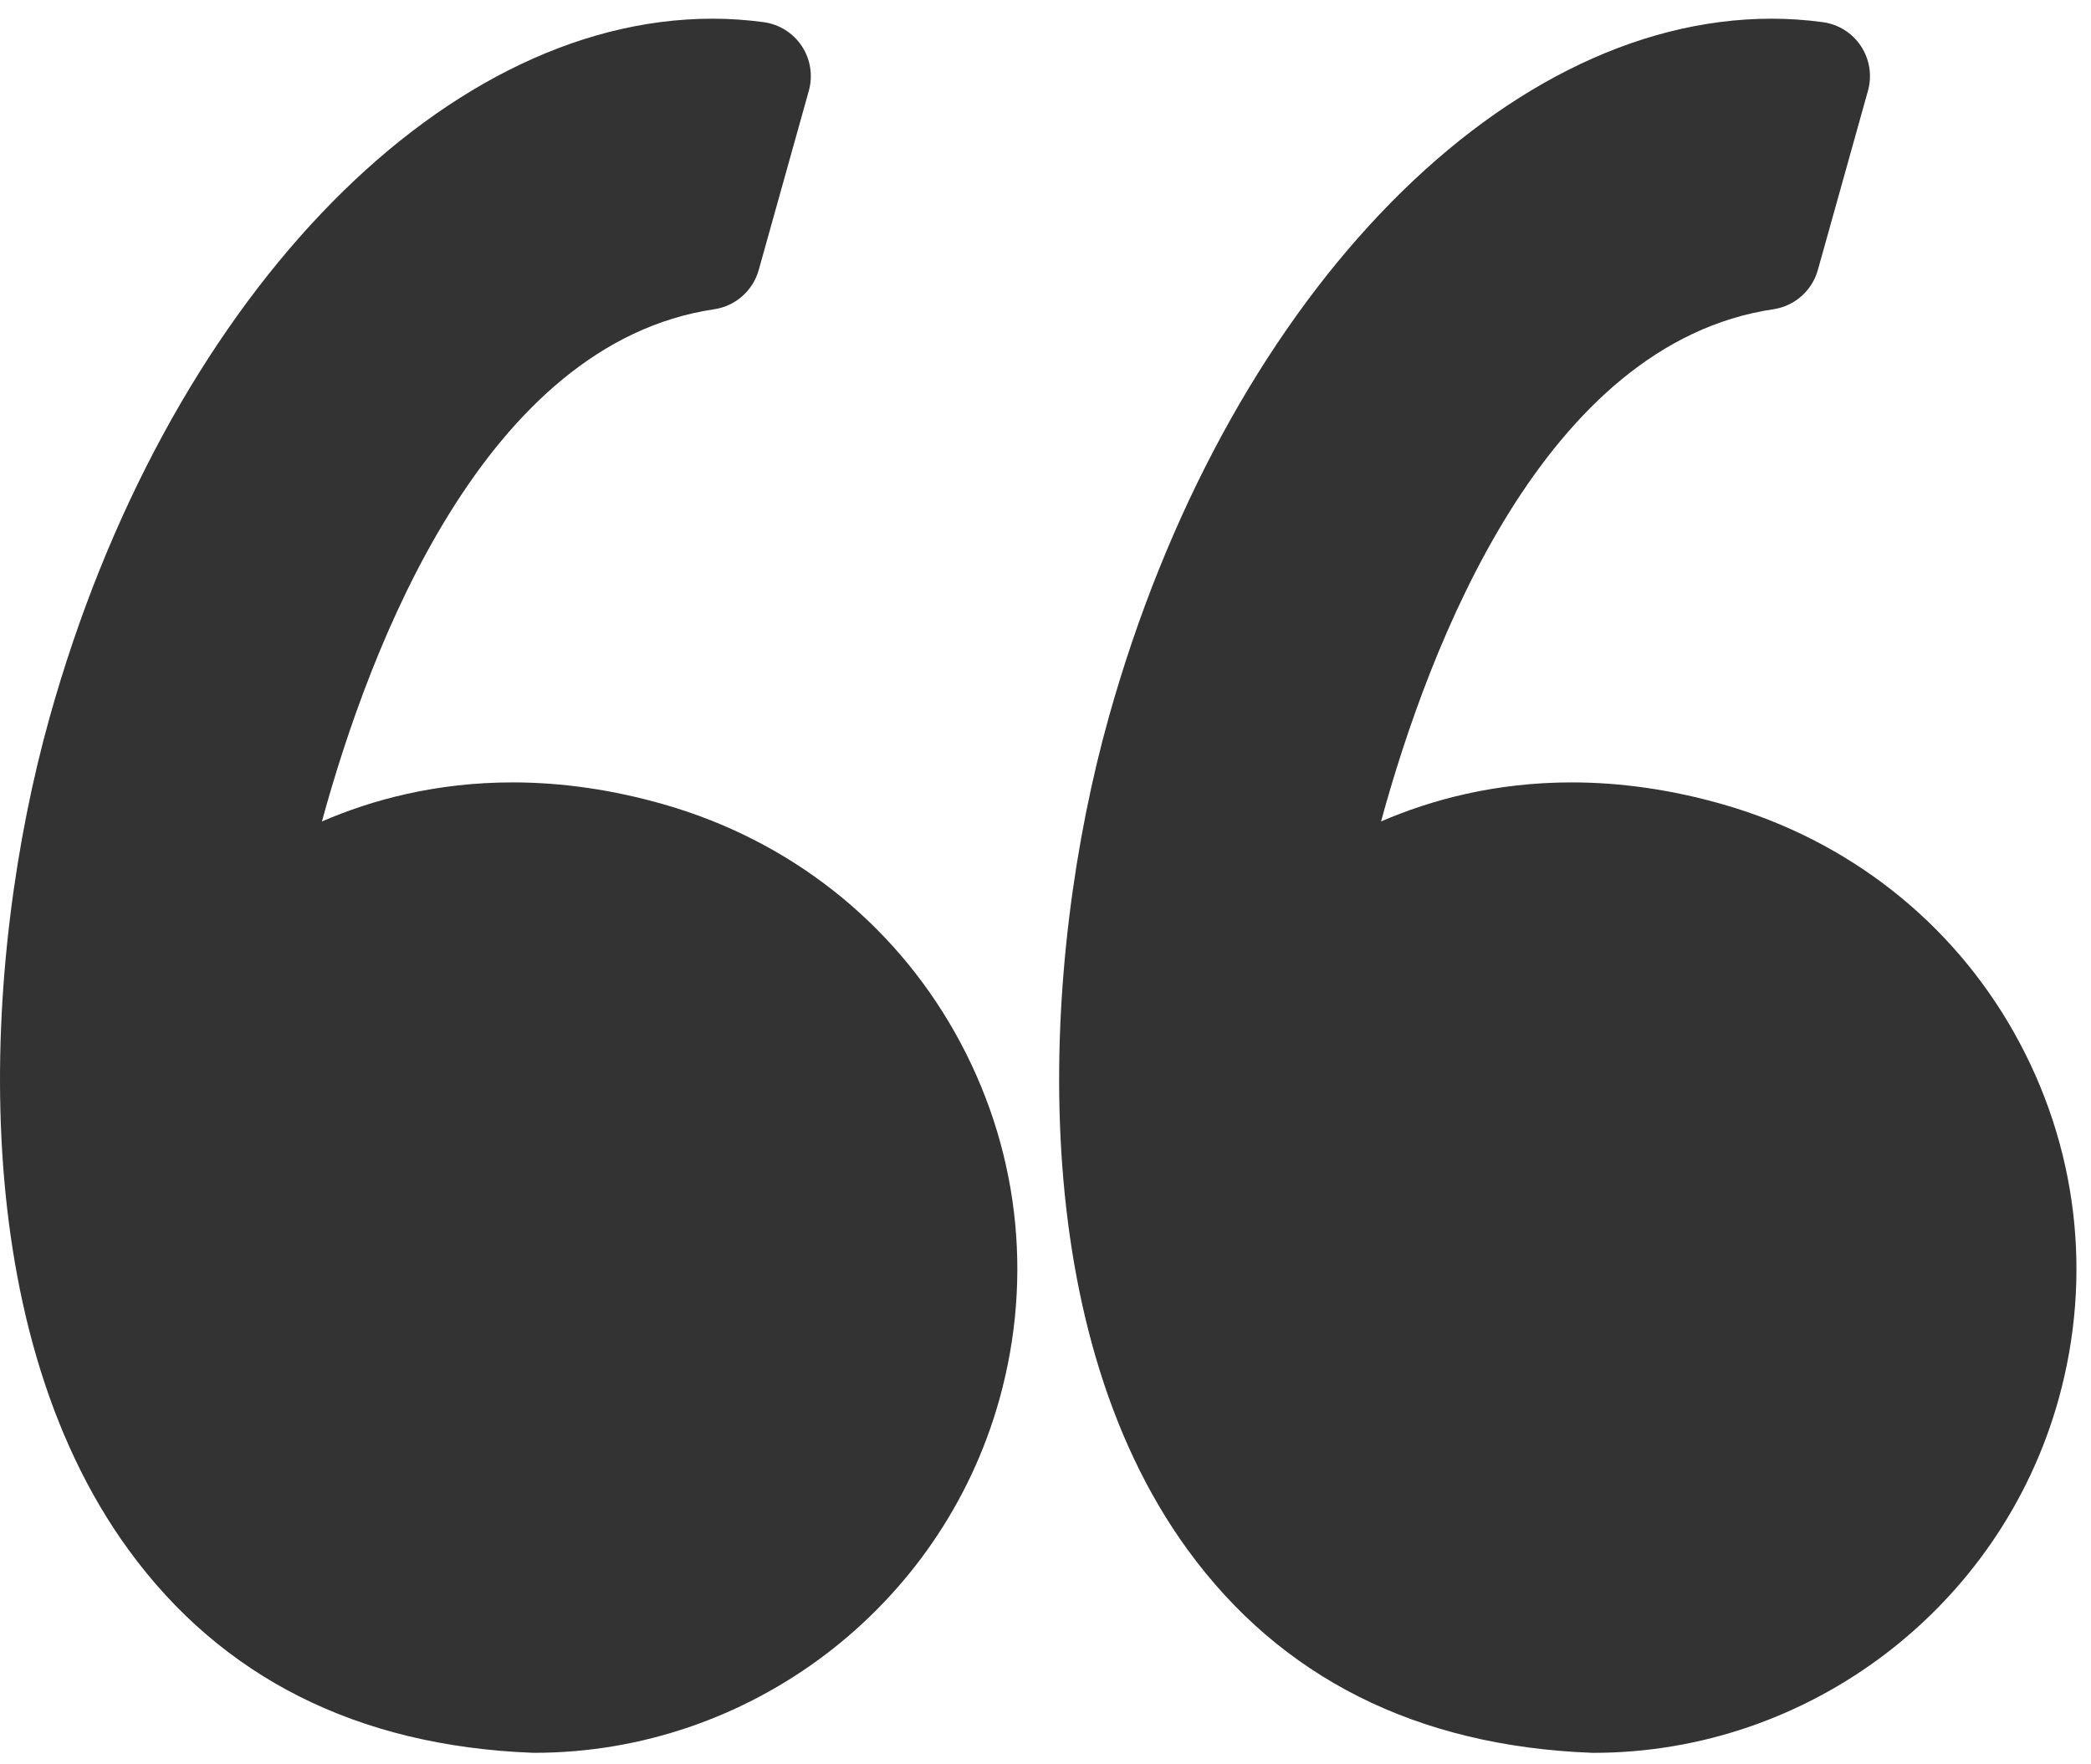
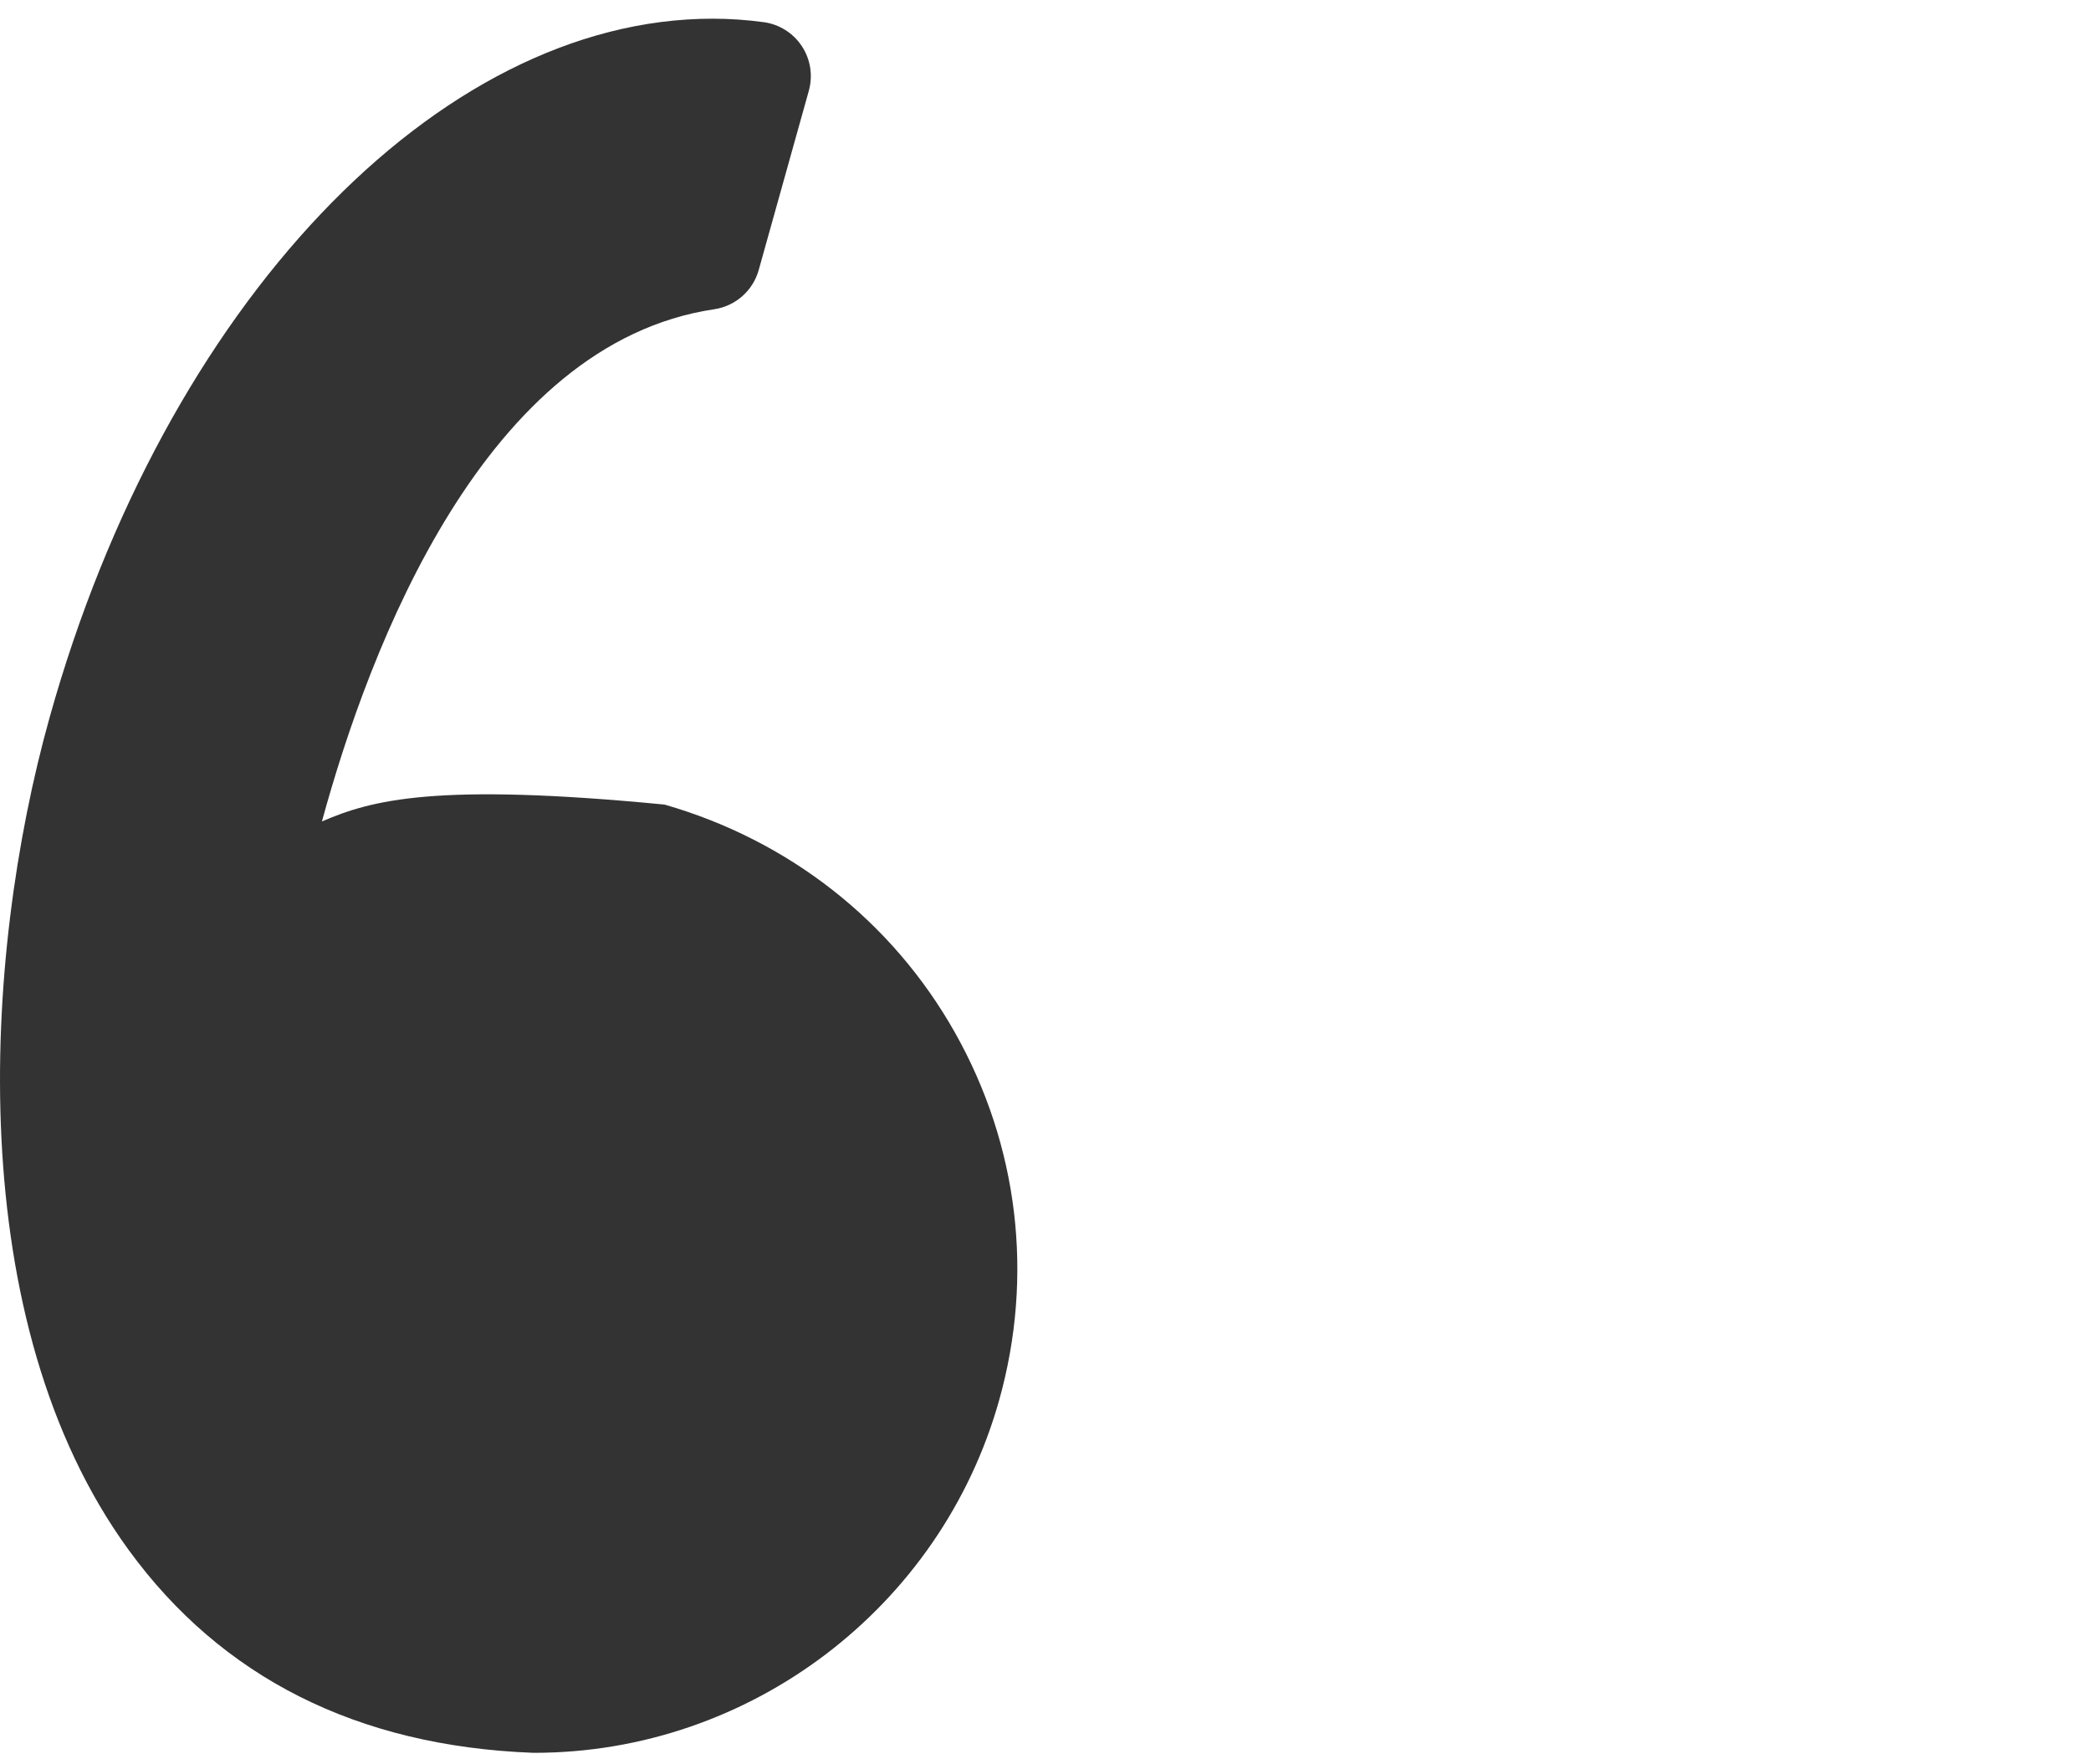
<svg xmlns="http://www.w3.org/2000/svg" width="96px" height="81px" viewBox="0 0 96 81" version="1.1">
  <title>quote</title>
  <desc>Created with Sketch.</desc>
  <g id="Page-1" stroke="none" stroke-width="1" fill="none" fill-rule="evenodd">
    <g id="quote" fill="#333333" fill-rule="nonzero">
-       <path d="M30.512,36.939 C28.164,36.263 25.816,35.92 23.532,35.92 C20.005,35.92 17.062,36.726 14.78,37.713 C16.98,29.659 22.265,15.762 32.793,14.197 C33.768,14.052 34.567,13.347 34.833,12.398 L37.134,4.168 C37.328,3.472 37.213,2.727 36.816,2.123 C36.419,1.519 35.781,1.116 35.066,1.018 C34.289,0.912 33.497,0.858 32.712,0.858 C20.075,0.858 7.56,14.048 2.279,32.934 C-0.821,44.014 -1.73,60.672 5.906,71.157 C10.179,77.024 16.413,80.157 24.435,80.47 C24.468,80.471 24.5,80.472 24.533,80.472 C34.431,80.472 43.208,73.806 45.878,64.263 C47.473,58.558 46.752,52.575 43.846,47.412 C40.971,42.307 36.236,38.586 30.512,36.939 Z" id="Path" />
-       <path d="M92.471,47.413 C89.596,42.307 84.861,38.586 79.137,36.939 C76.789,36.263 74.441,35.92 72.158,35.92 C68.631,35.92 65.687,36.726 63.405,37.713 C65.605,29.659 70.89,15.762 81.419,14.197 C82.394,14.052 83.192,13.347 83.459,12.398 L85.76,4.168 C85.954,3.472 85.839,2.727 85.442,2.123 C85.046,1.519 84.408,1.116 83.692,1.018 C82.916,0.912 82.124,0.858 81.338,0.858 C68.701,0.858 56.186,14.048 50.904,32.934 C47.805,44.014 46.896,60.672 54.533,71.159 C58.805,77.025 65.04,80.159 73.061,80.471 C73.094,80.472 73.126,80.473 73.16,80.473 C83.057,80.473 91.835,73.807 94.505,64.264 C96.098,58.559 95.376,52.575 92.471,47.413 Z" id="Path" />
+       <path d="M30.512,36.939 C20.005,35.92 17.062,36.726 14.78,37.713 C16.98,29.659 22.265,15.762 32.793,14.197 C33.768,14.052 34.567,13.347 34.833,12.398 L37.134,4.168 C37.328,3.472 37.213,2.727 36.816,2.123 C36.419,1.519 35.781,1.116 35.066,1.018 C34.289,0.912 33.497,0.858 32.712,0.858 C20.075,0.858 7.56,14.048 2.279,32.934 C-0.821,44.014 -1.73,60.672 5.906,71.157 C10.179,77.024 16.413,80.157 24.435,80.47 C24.468,80.471 24.5,80.472 24.533,80.472 C34.431,80.472 43.208,73.806 45.878,64.263 C47.473,58.558 46.752,52.575 43.846,47.412 C40.971,42.307 36.236,38.586 30.512,36.939 Z" id="Path" />
    </g>
  </g>
</svg>